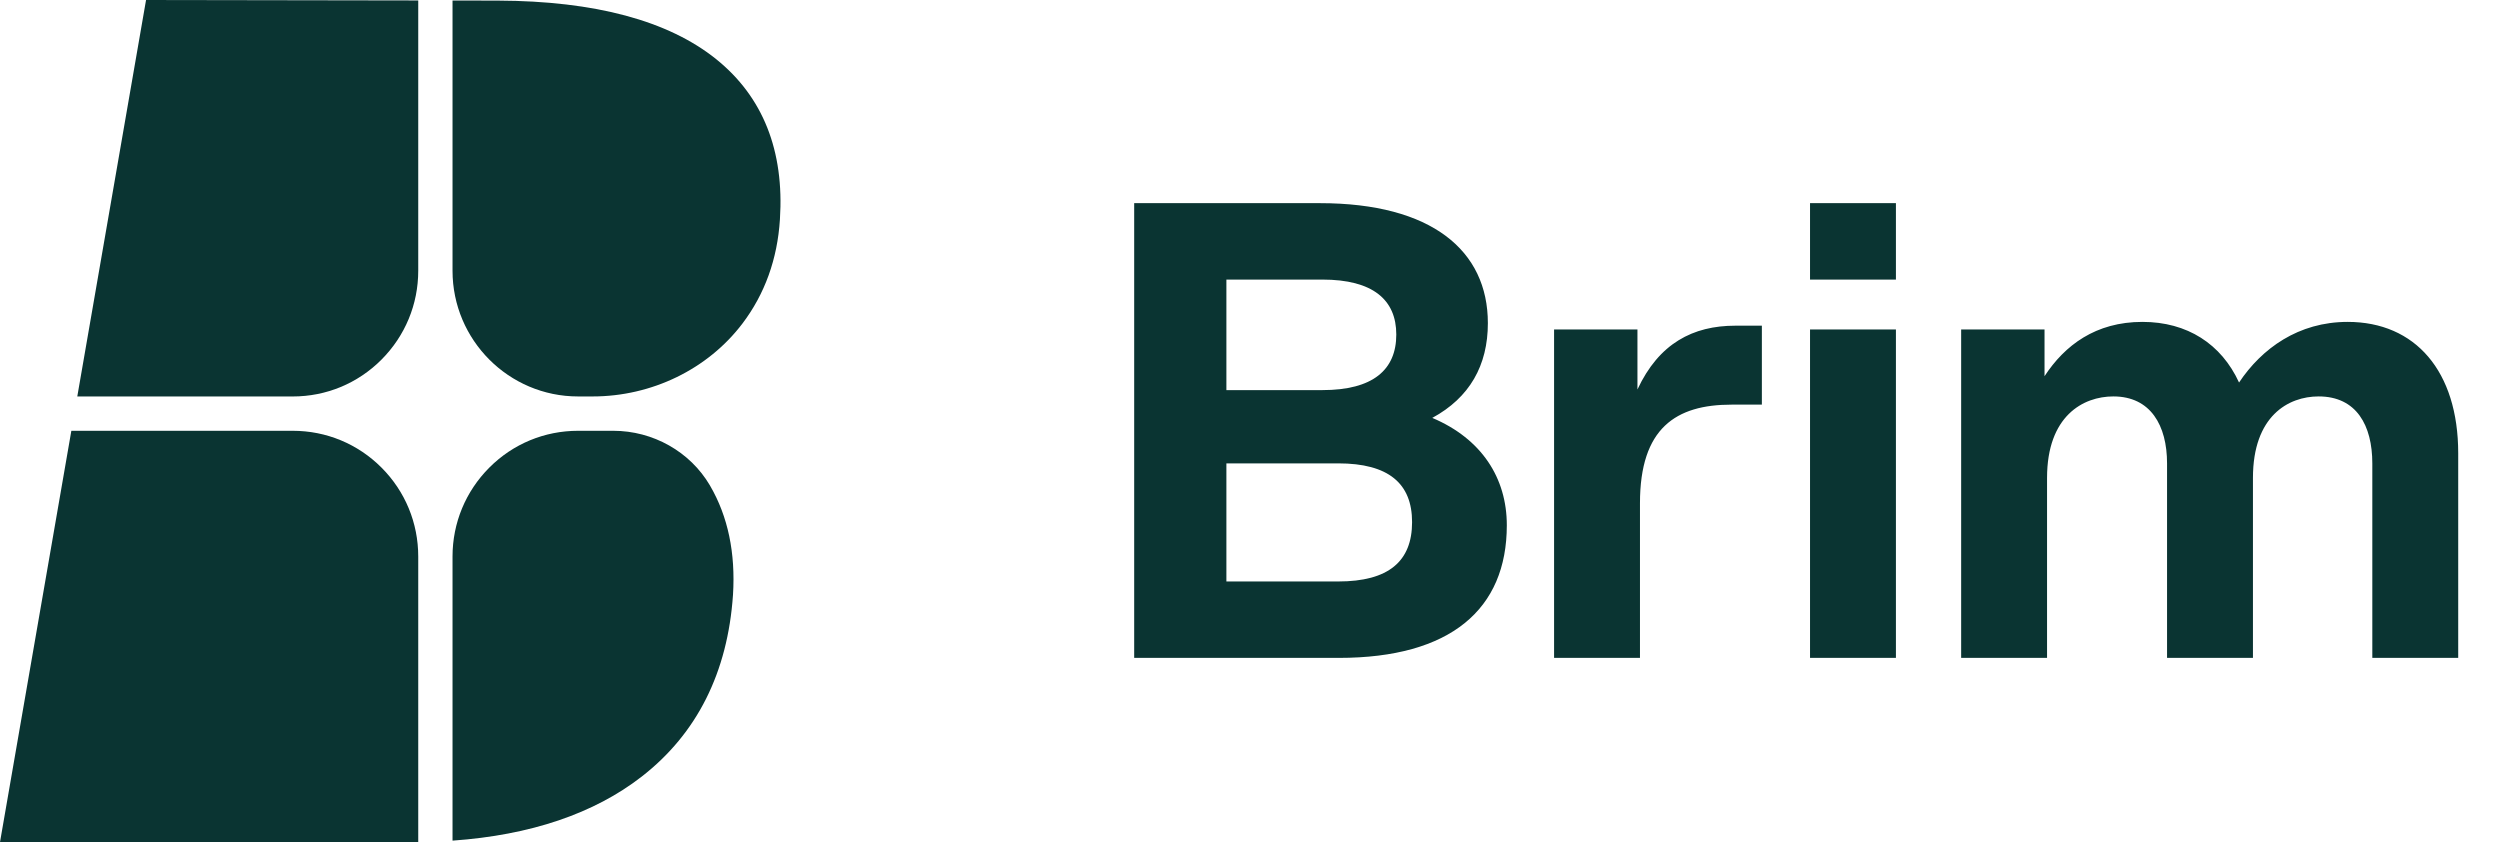
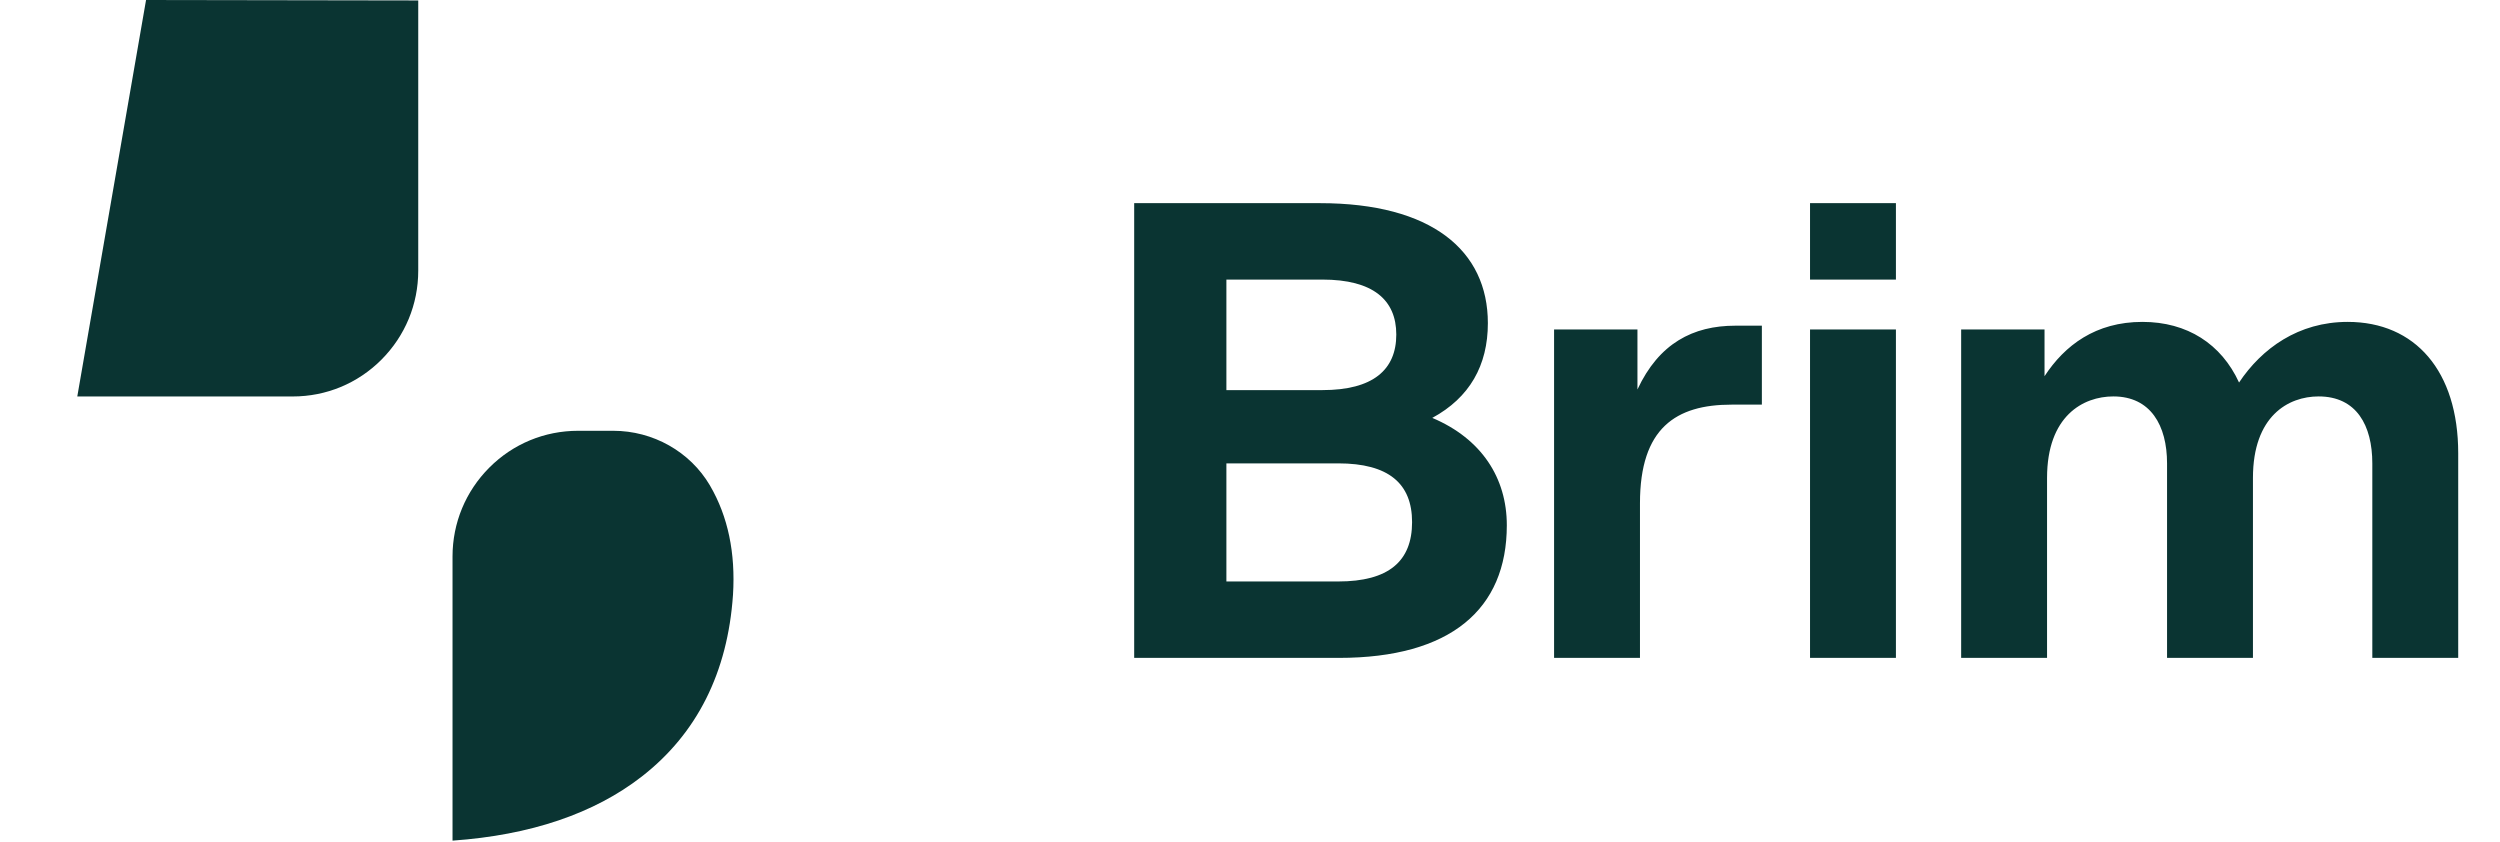
<svg xmlns="http://www.w3.org/2000/svg" width="95" height="32" viewBox="0 0 95 32" fill="none">
  <path d="M2.937 15.065L5.55 0L15.893 0.017V10.288C15.893 11.564 15.396 12.763 14.495 13.667C13.594 14.57 12.397 15.066 11.122 15.066L2.937 15.065Z" fill="#0A3432" />
-   <path d="M0 32L2.711 16.37L11.124 16.37C12.397 16.37 13.597 16.866 14.497 17.769C15.398 18.671 15.893 19.872 15.893 21.148V31.998C15.794 31.998 15.69 31.998 15.585 31.998L0 31.998V32Z" fill="#0A3432" />
  <path d="M17.196 21.148C17.196 19.872 17.693 18.673 18.594 17.769C19.495 16.866 20.692 16.37 21.968 16.37H23.304C24.815 16.37 26.222 17.163 26.974 18.441L26.988 18.466C27.663 19.625 27.953 21.015 27.854 22.602C27.653 25.552 26.487 27.876 24.387 29.509C22.579 30.915 20.16 31.735 17.196 31.944V21.148Z" fill="#0A3432" />
-   <path d="M21.966 15.065C19.335 15.065 17.196 12.922 17.196 10.288V0.019L18.927 0.023C22.61 0.037 25.397 0.786 27.216 2.249C28.991 3.678 29.807 5.726 29.637 8.34C29.542 9.842 29.063 11.171 28.216 12.29C26.901 14.028 24.77 15.065 22.519 15.065H21.966Z" fill="#0A3432" />
  <path d="M43.099 25V7.72H50.155C54.403 7.72 56.539 9.52 56.539 12.28C56.539 13.888 55.843 15.112 54.427 15.88C56.299 16.672 57.259 18.16 57.259 19.96C57.259 23.152 55.123 25 50.875 25H43.099ZM46.603 22.096H50.851C52.771 22.096 53.659 21.328 53.659 19.84C53.659 18.376 52.771 17.608 50.851 17.608H46.603V22.096ZM46.603 14.824H50.251C52.171 14.824 53.059 14.056 53.059 12.712C53.059 11.392 52.171 10.624 50.251 10.624H46.603V14.824ZM59.055 25V12.52H62.223V14.8C63.039 13.048 64.335 12.376 65.943 12.376H66.951V15.376H65.799C63.687 15.376 62.319 16.264 62.319 19.12V25H59.055ZM68.781 25V12.52H72.045V25H68.781ZM68.781 10.624V7.72H72.045V10.624H68.781ZM90.148 17.608C90.148 16.168 89.548 15.064 88.108 15.064C86.956 15.064 85.612 15.808 85.612 18.16V25H82.348V17.608C82.348 16.168 81.724 15.064 80.308 15.064C79.156 15.064 77.788 15.808 77.788 18.16V25H74.524V12.52H77.692V14.296C78.46 13.12 79.636 12.232 81.412 12.232C83.116 12.232 84.412 13.072 85.084 14.536C85.948 13.24 87.34 12.232 89.212 12.232C91.78 12.232 93.412 14.104 93.412 17.224V25H90.148V17.608Z" fill="#0A3432" />
</svg>